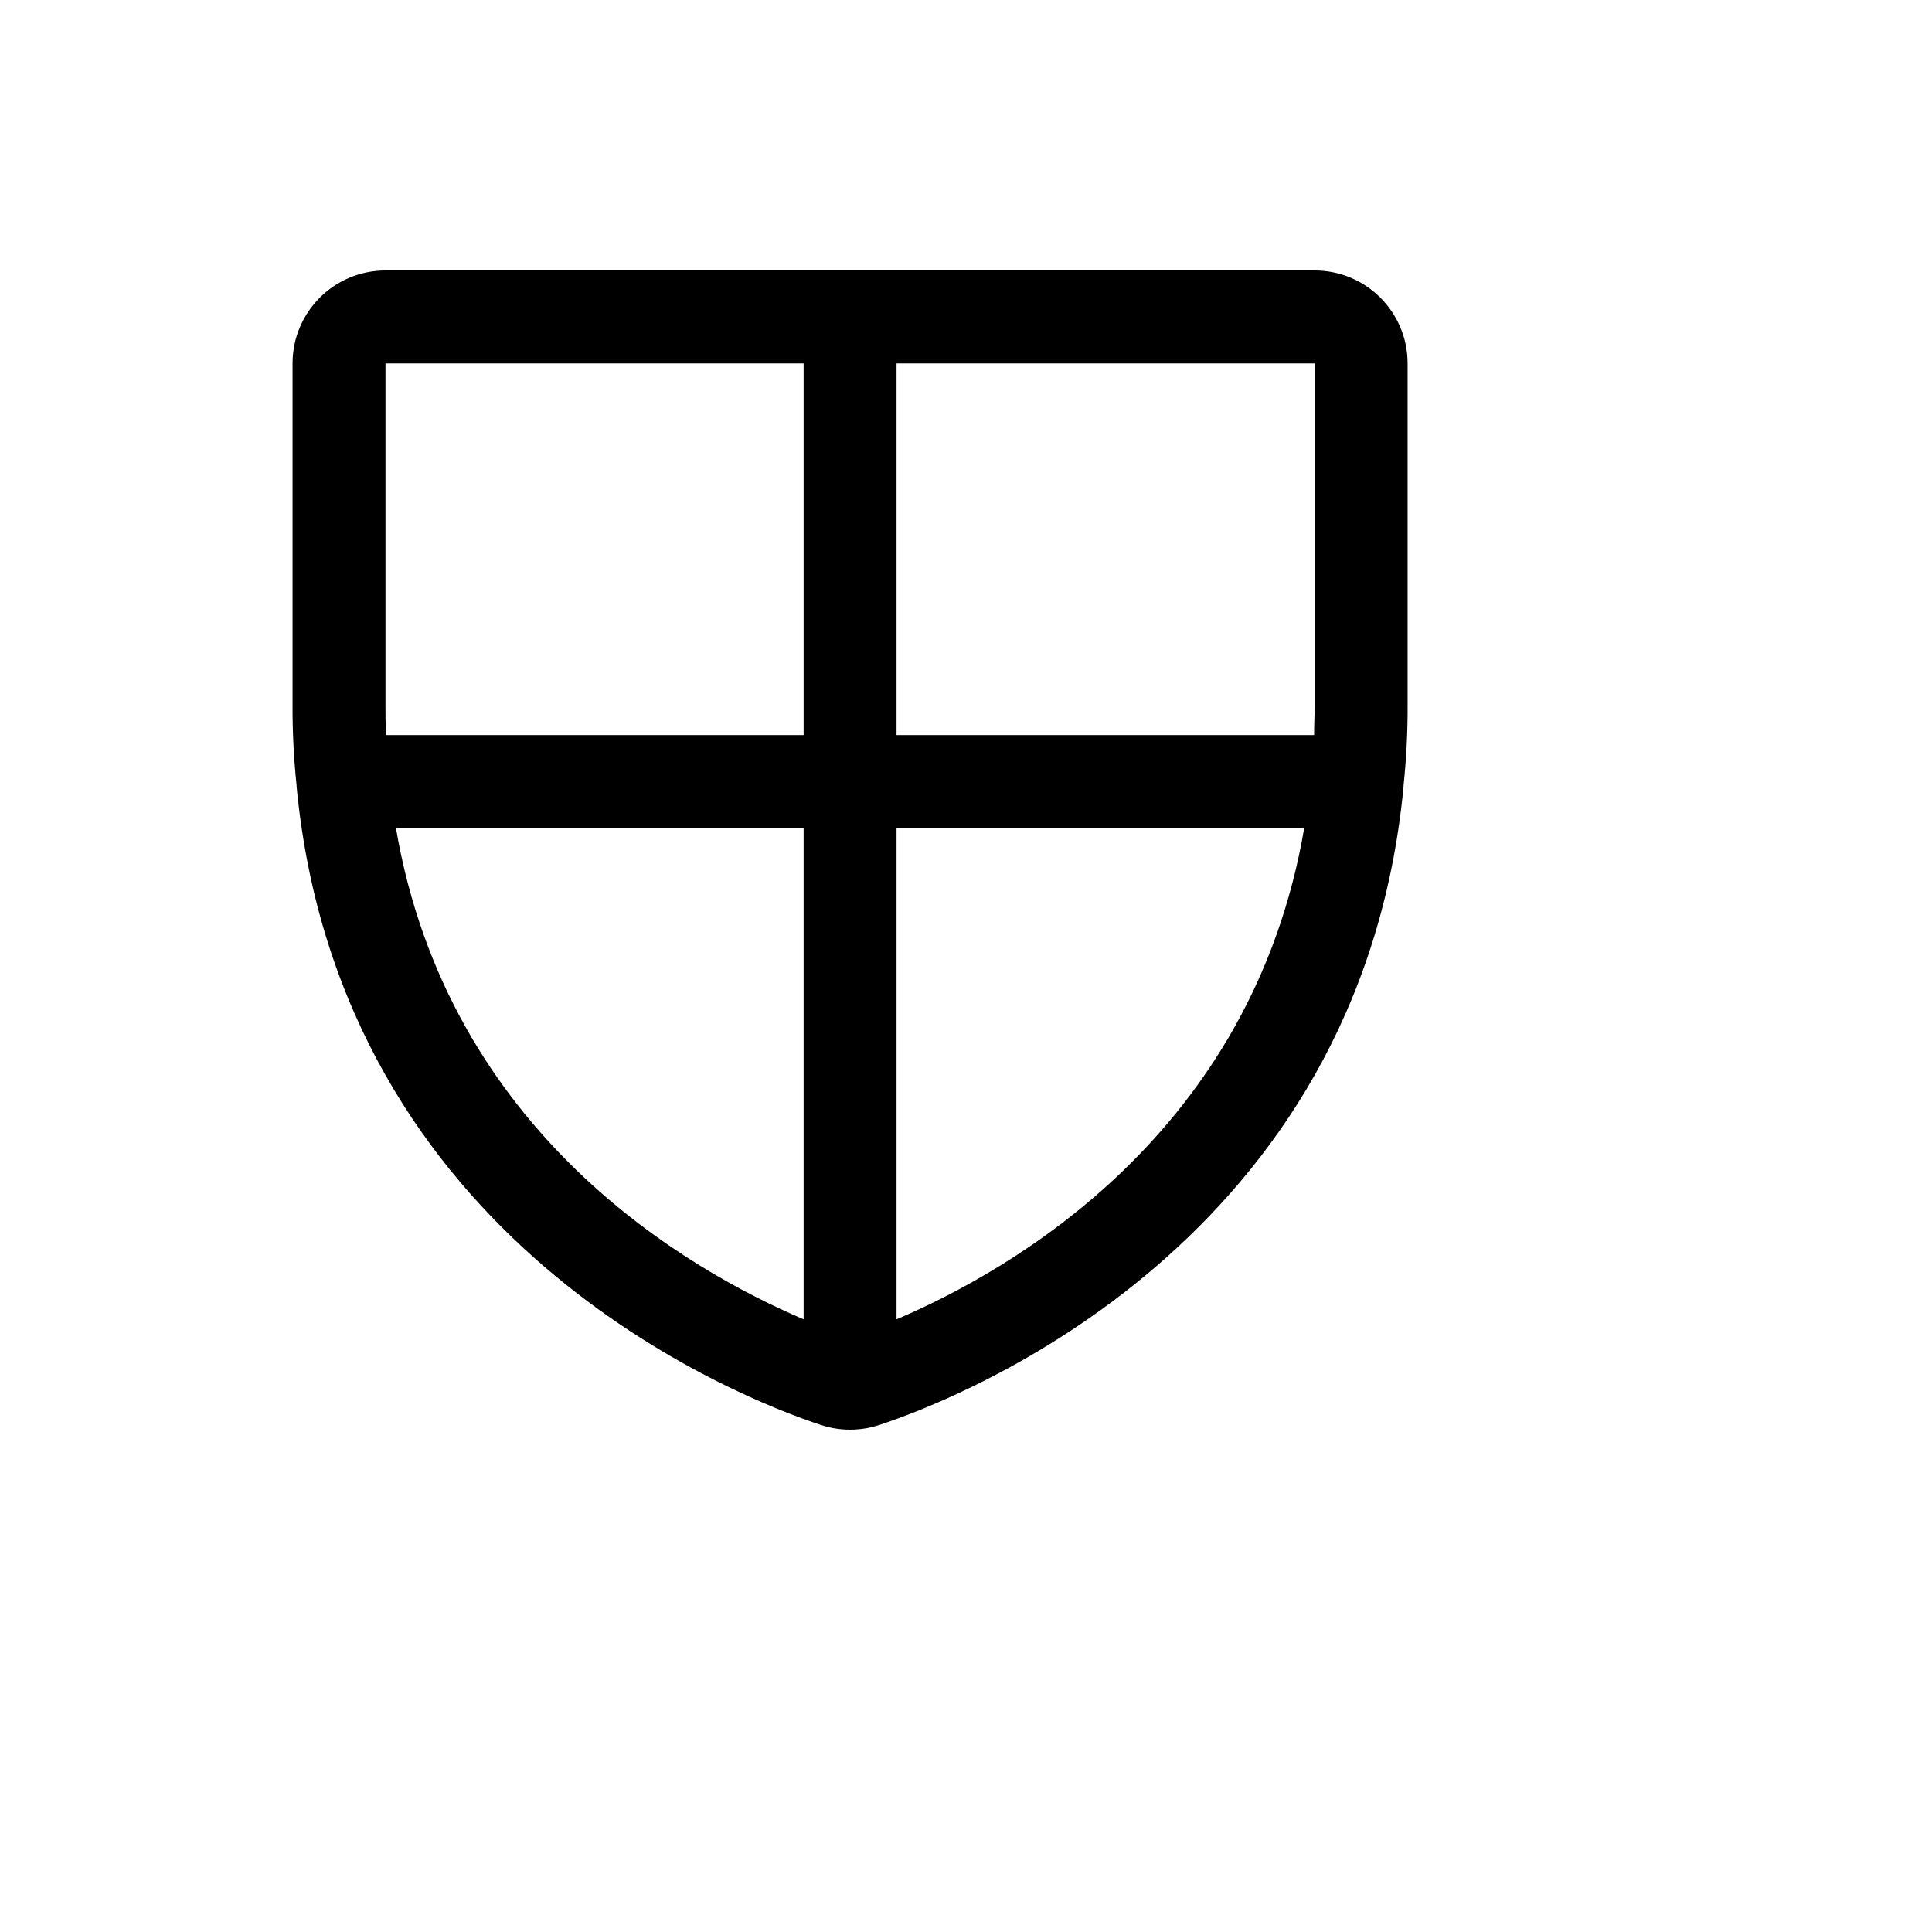
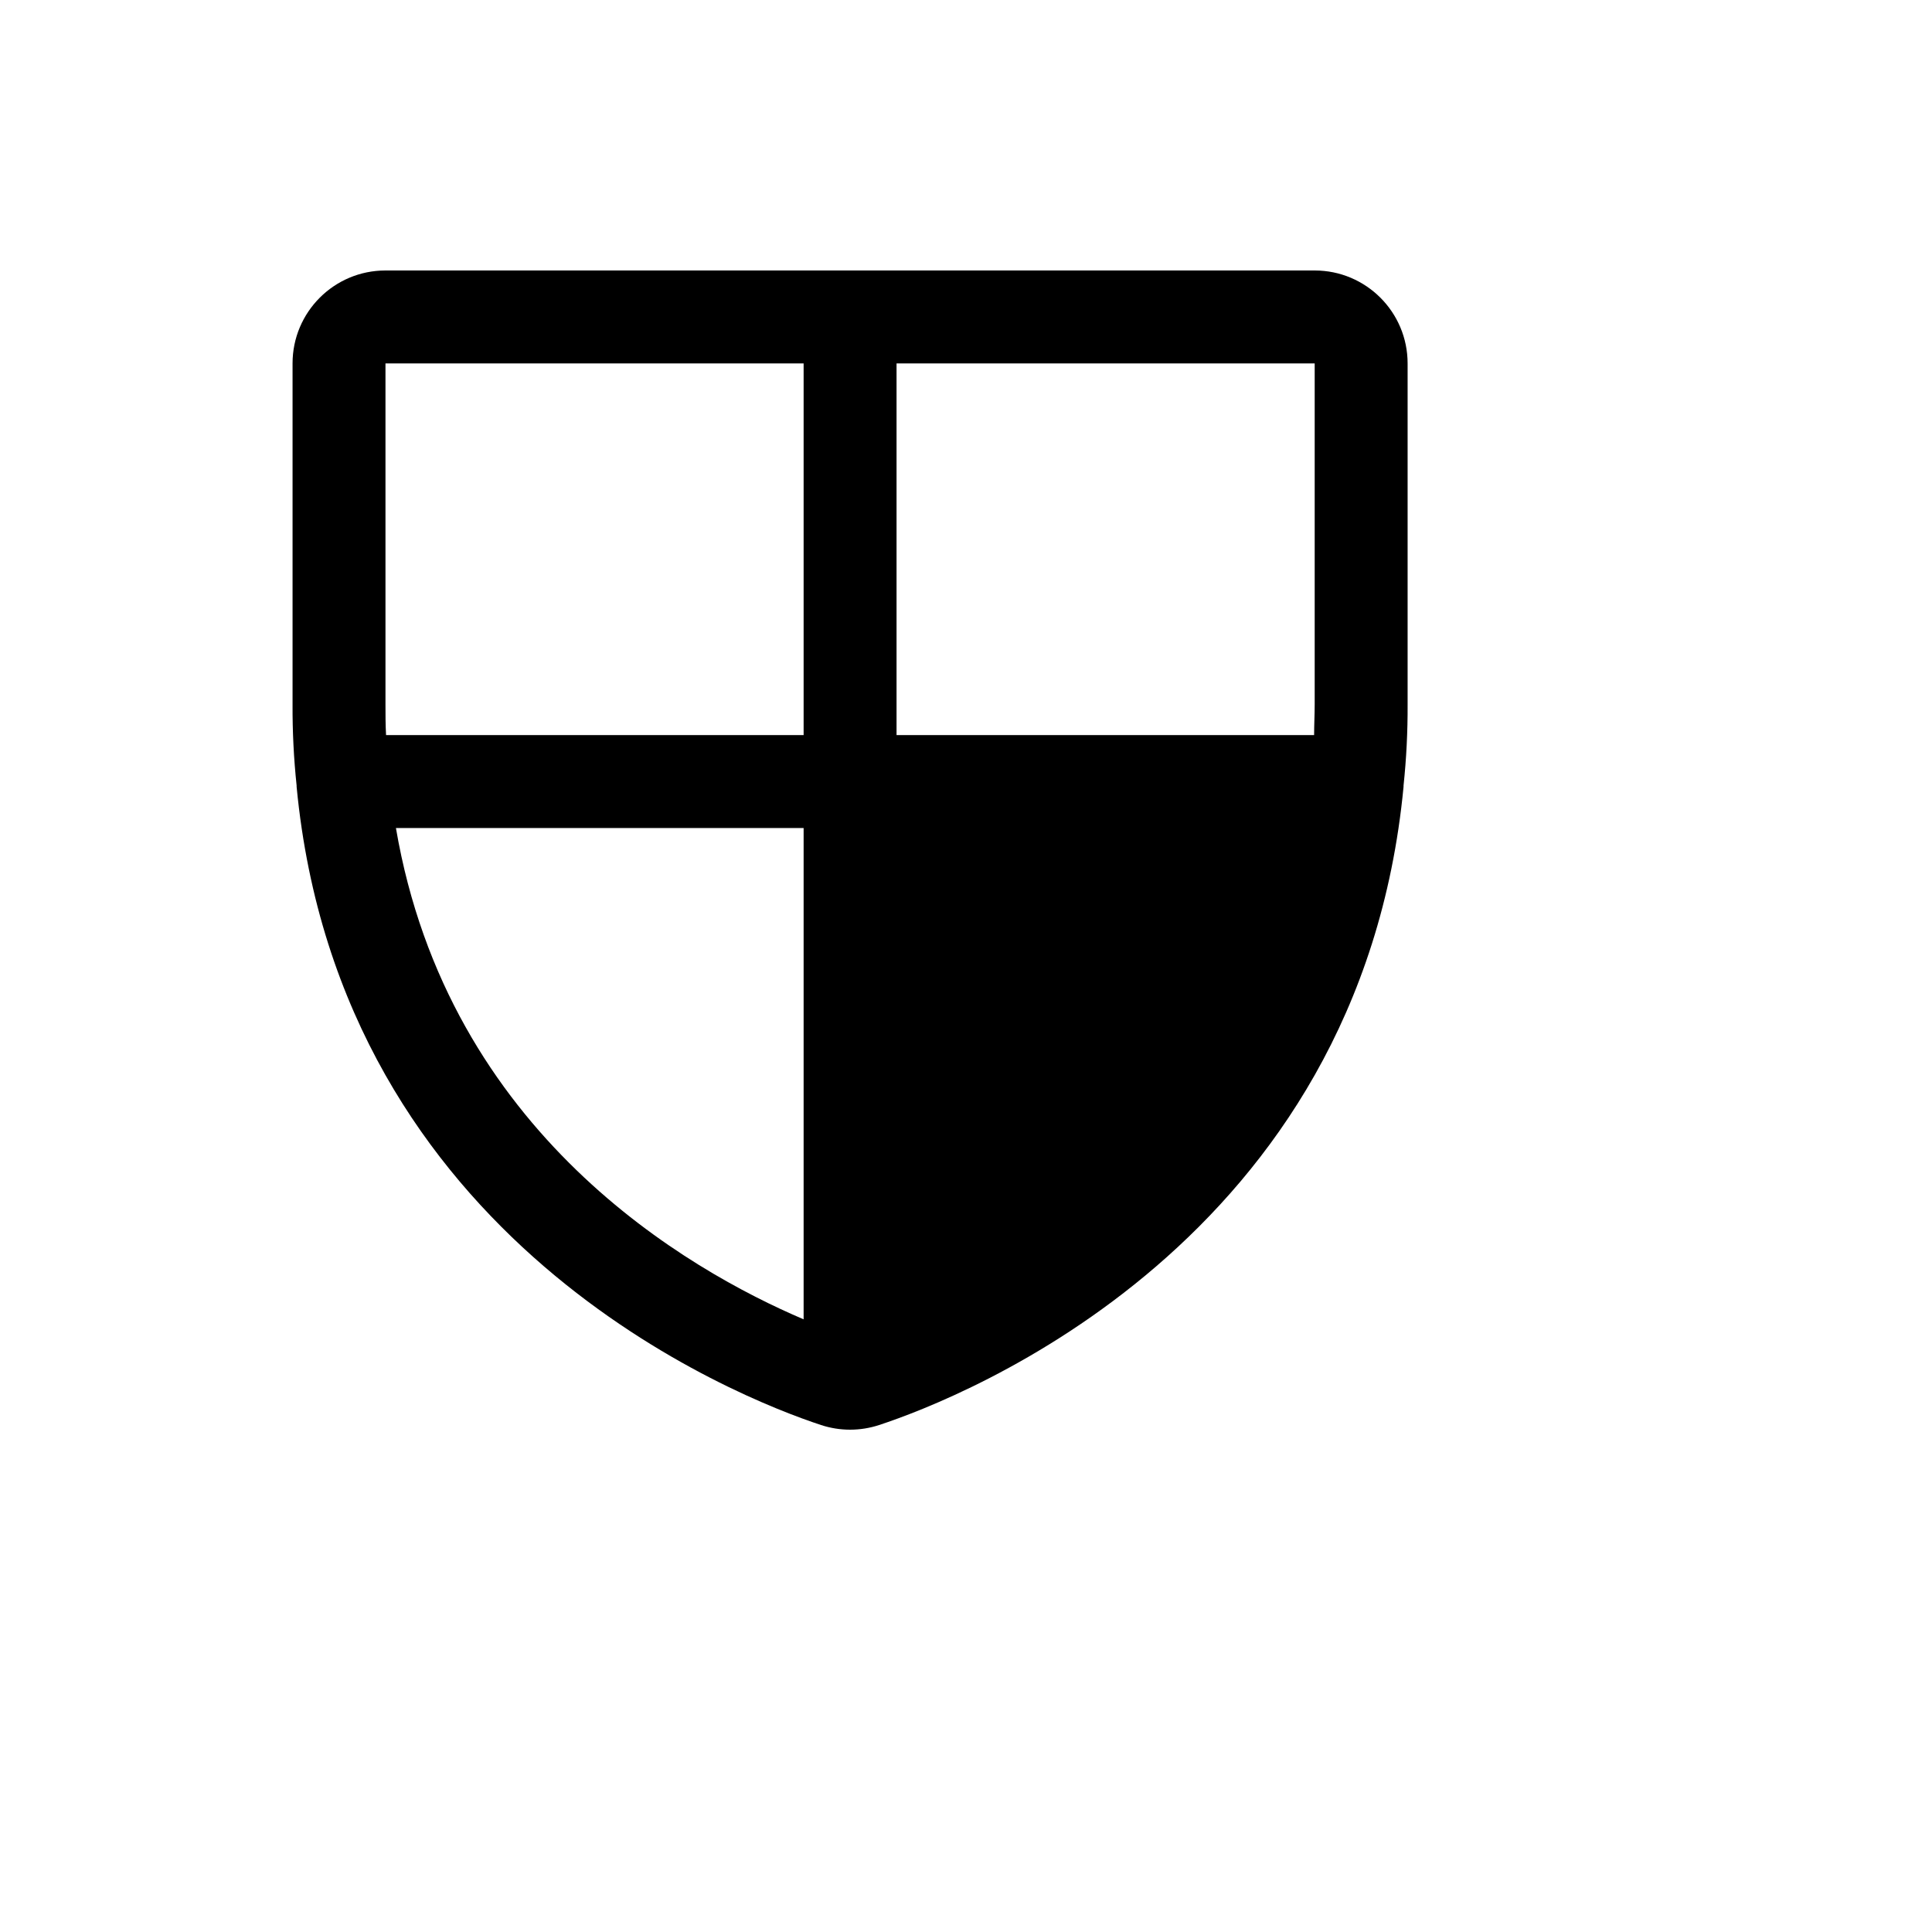
<svg xmlns="http://www.w3.org/2000/svg" version="1.1" width="100%" height="100%" id="svgWorkerArea" viewBox="-25 -25 625 625" style="background: white;">
  <defs id="defsdoc">
    <pattern id="patternBool" x="0" y="0" width="10" height="10" patternUnits="userSpaceOnUse" patternTransform="rotate(35)">
-       <circle cx="5" cy="5" r="4" style="stroke: none;fill: #ff000070;" />
-     </pattern>
+       </pattern>
  </defs>
  <g id="fileImp-851686098" class="cosito">
-     <path id="pathImp-557190963" class="grouped" d="M430.36 202.842C430.36 202.842 430.36 92.56 430.36 92.56 430.36 75.958 416.901 62.5 400.3 62.5 400.3 62.5 99.7 62.5 99.7 62.5 83.099 62.5 69.641 75.958 69.641 92.56 69.641 92.56 69.641 202.842 69.641 202.842 69.596 211.627 70.035 220.408 70.956 229.145 70.956 229.145 70.956 229.52 70.956 229.52 85.046 376.814 213.74 427.164 240.606 435.995 246.708 438.002 253.292 438.002 259.394 435.995 286.26 427.164 414.954 376.814 429.045 229.52 429.045 229.52 429.045 229.145 429.045 229.145 429.965 220.408 430.404 211.627 430.36 202.842 430.36 202.842 430.36 202.842 430.36 202.842M400.3 202.842C400.3 206.224 400.112 209.418 400.112 212.8 400.112 212.8 265.03 212.8 265.03 212.8 265.03 212.8 265.03 92.56 265.03 92.56 265.03 92.56 400.3 92.56 400.3 92.56 400.3 92.56 400.3 202.842 400.3 202.842M99.7 92.56C99.7 92.56 234.97 92.56 234.97 92.56 234.97 92.56 234.97 212.8 234.97 212.8 234.97 212.8 99.888 212.8 99.888 212.8 99.7 209.418 99.7 206.224 99.7 202.842 99.7 202.842 99.7 92.56 99.7 92.56M103.082 242.86C103.082 242.86 234.97 242.86 234.97 242.86 234.97 242.86 234.97 401.801 234.97 401.801 197.959 386.02 119.991 341.87 103.082 242.86 103.082 242.86 103.082 242.86 103.082 242.86M265.03 401.801C265.03 401.801 265.03 242.86 265.03 242.86 265.03 242.86 396.918 242.86 396.918 242.86 380.009 341.87 302.041 386.02 265.03 401.801 265.03 401.801 265.03 401.801 265.03 401.801" />
+     <path id="pathImp-557190963" class="grouped" d="M430.36 202.842C430.36 202.842 430.36 92.56 430.36 92.56 430.36 75.958 416.901 62.5 400.3 62.5 400.3 62.5 99.7 62.5 99.7 62.5 83.099 62.5 69.641 75.958 69.641 92.56 69.641 92.56 69.641 202.842 69.641 202.842 69.596 211.627 70.035 220.408 70.956 229.145 70.956 229.145 70.956 229.52 70.956 229.52 85.046 376.814 213.74 427.164 240.606 435.995 246.708 438.002 253.292 438.002 259.394 435.995 286.26 427.164 414.954 376.814 429.045 229.52 429.045 229.52 429.045 229.145 429.045 229.145 429.965 220.408 430.404 211.627 430.36 202.842 430.36 202.842 430.36 202.842 430.36 202.842M400.3 202.842C400.3 206.224 400.112 209.418 400.112 212.8 400.112 212.8 265.03 212.8 265.03 212.8 265.03 212.8 265.03 92.56 265.03 92.56 265.03 92.56 400.3 92.56 400.3 92.56 400.3 92.56 400.3 202.842 400.3 202.842M99.7 92.56C99.7 92.56 234.97 92.56 234.97 92.56 234.97 92.56 234.97 212.8 234.97 212.8 234.97 212.8 99.888 212.8 99.888 212.8 99.7 209.418 99.7 206.224 99.7 202.842 99.7 202.842 99.7 92.56 99.7 92.56M103.082 242.86C103.082 242.86 234.97 242.86 234.97 242.86 234.97 242.86 234.97 401.801 234.97 401.801 197.959 386.02 119.991 341.87 103.082 242.86 103.082 242.86 103.082 242.86 103.082 242.86M265.03 401.801" />
  </g>
</svg>